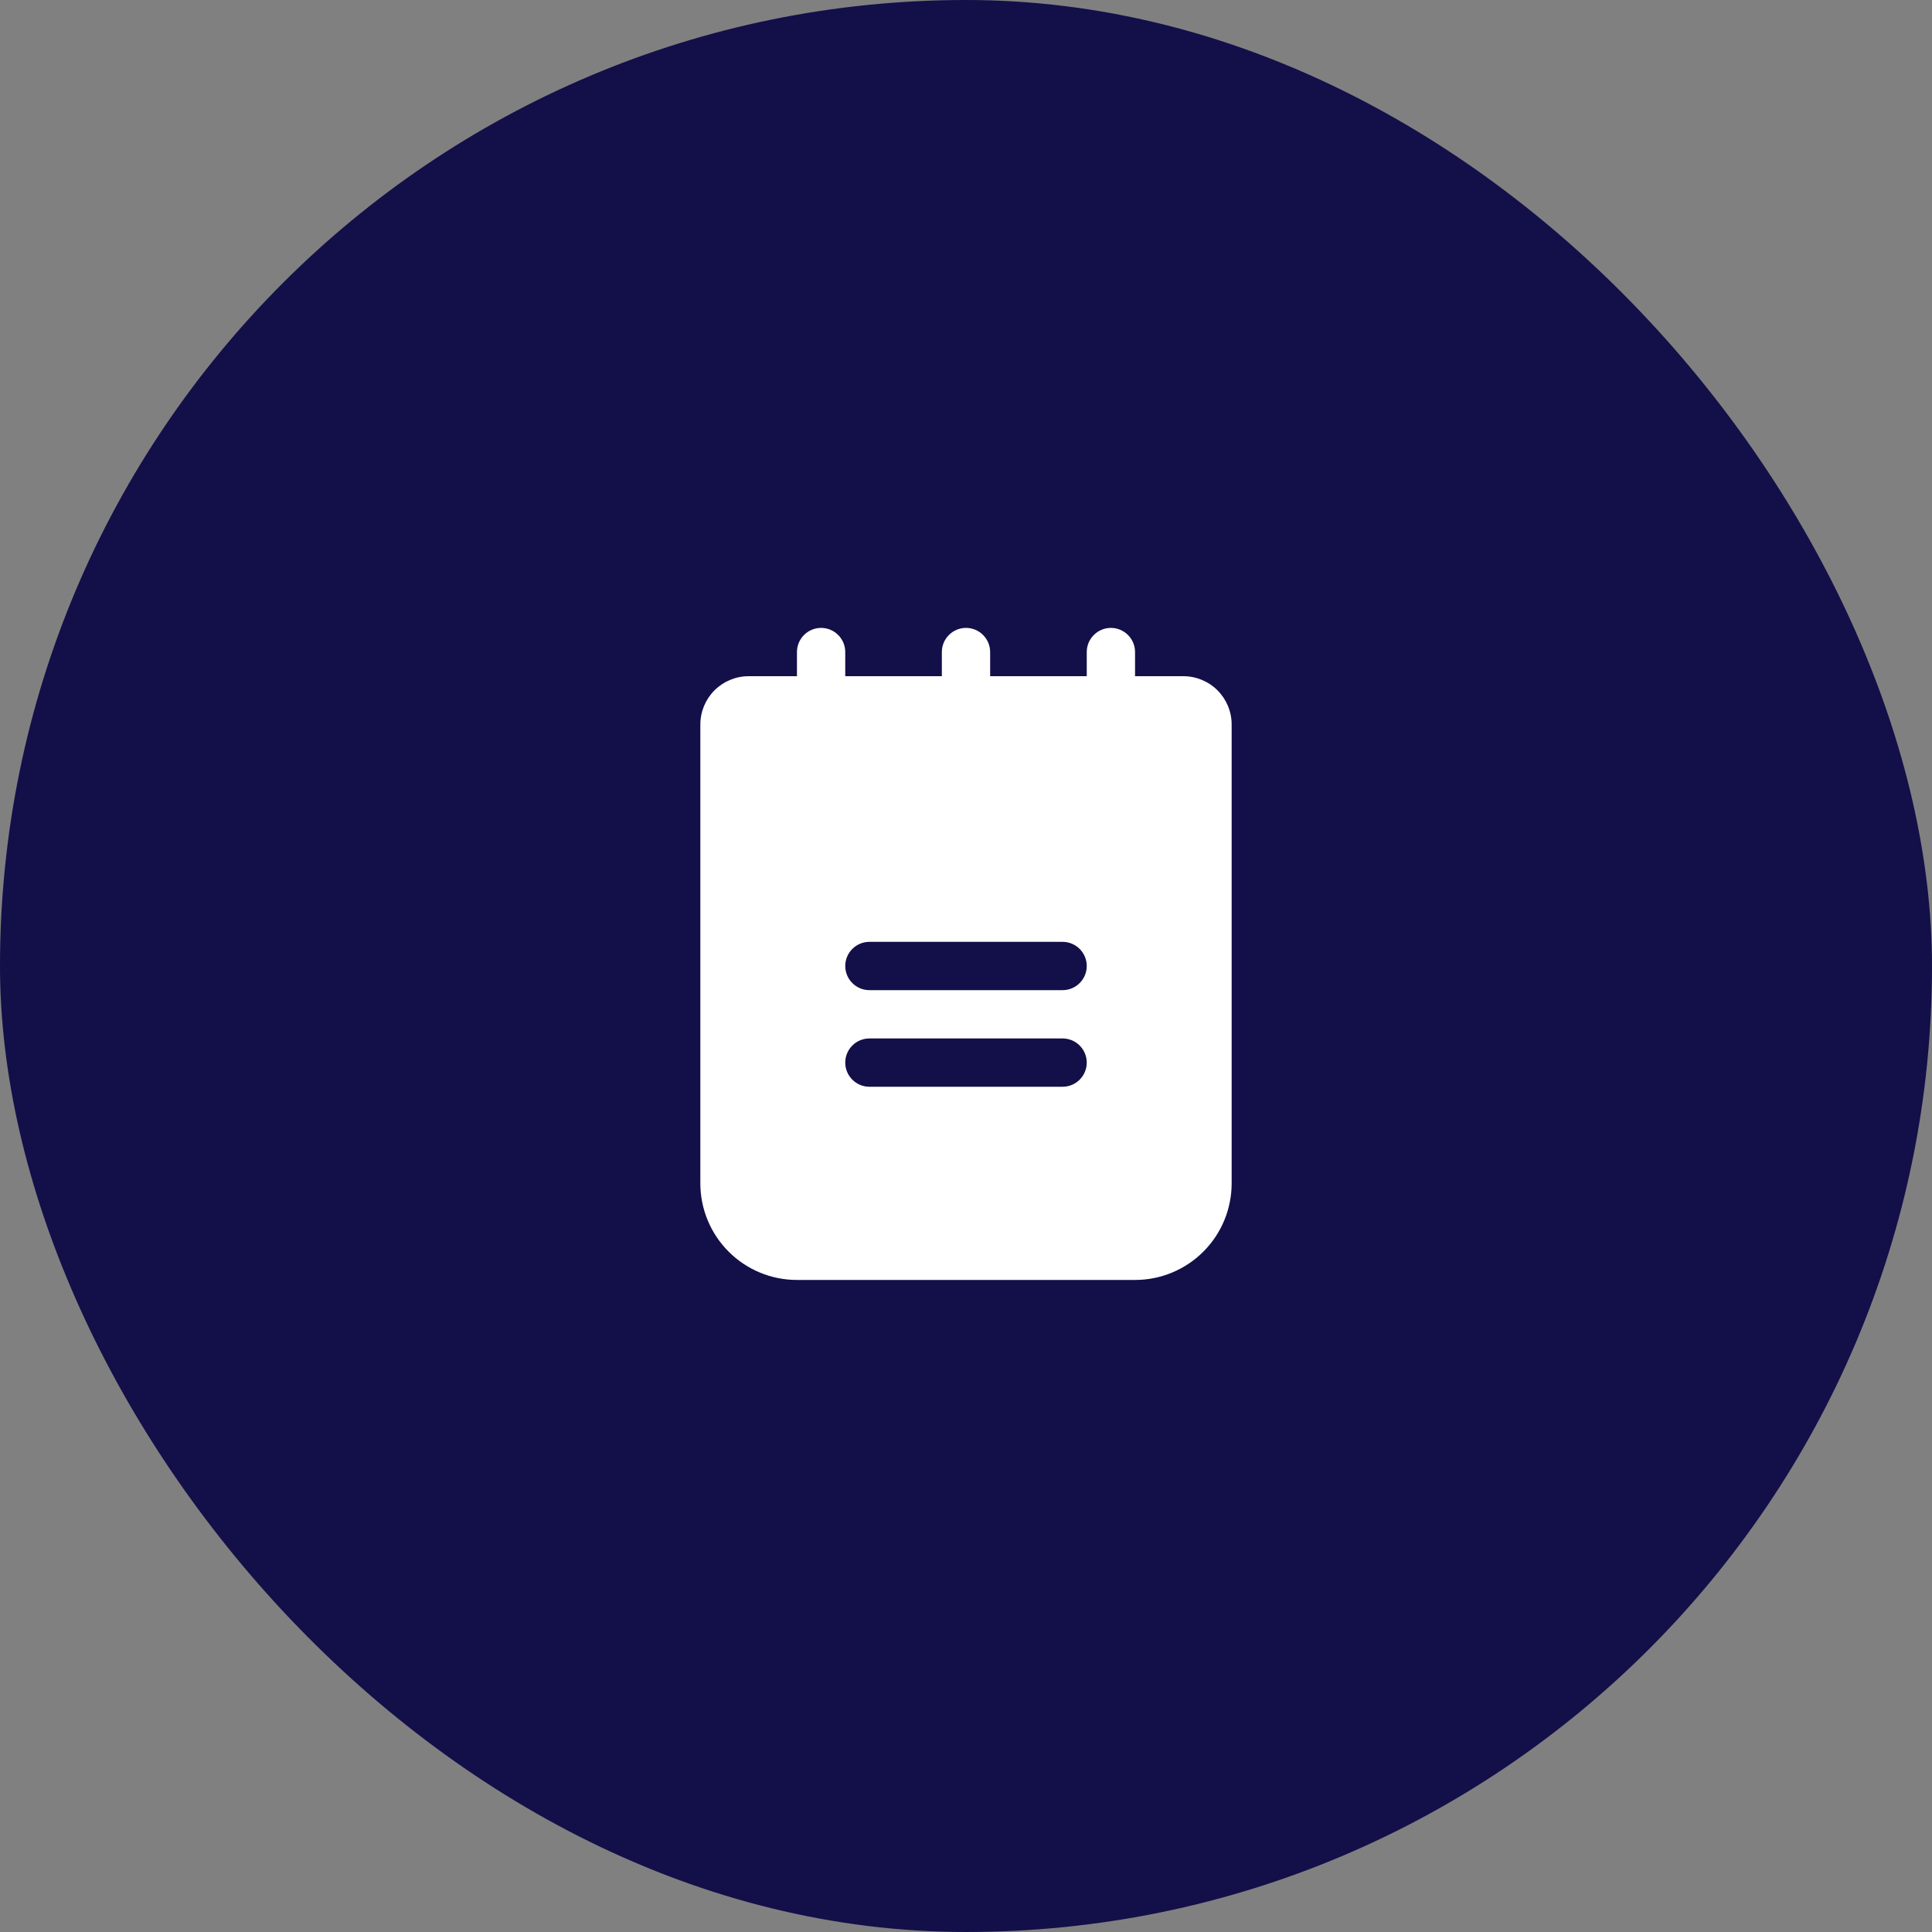
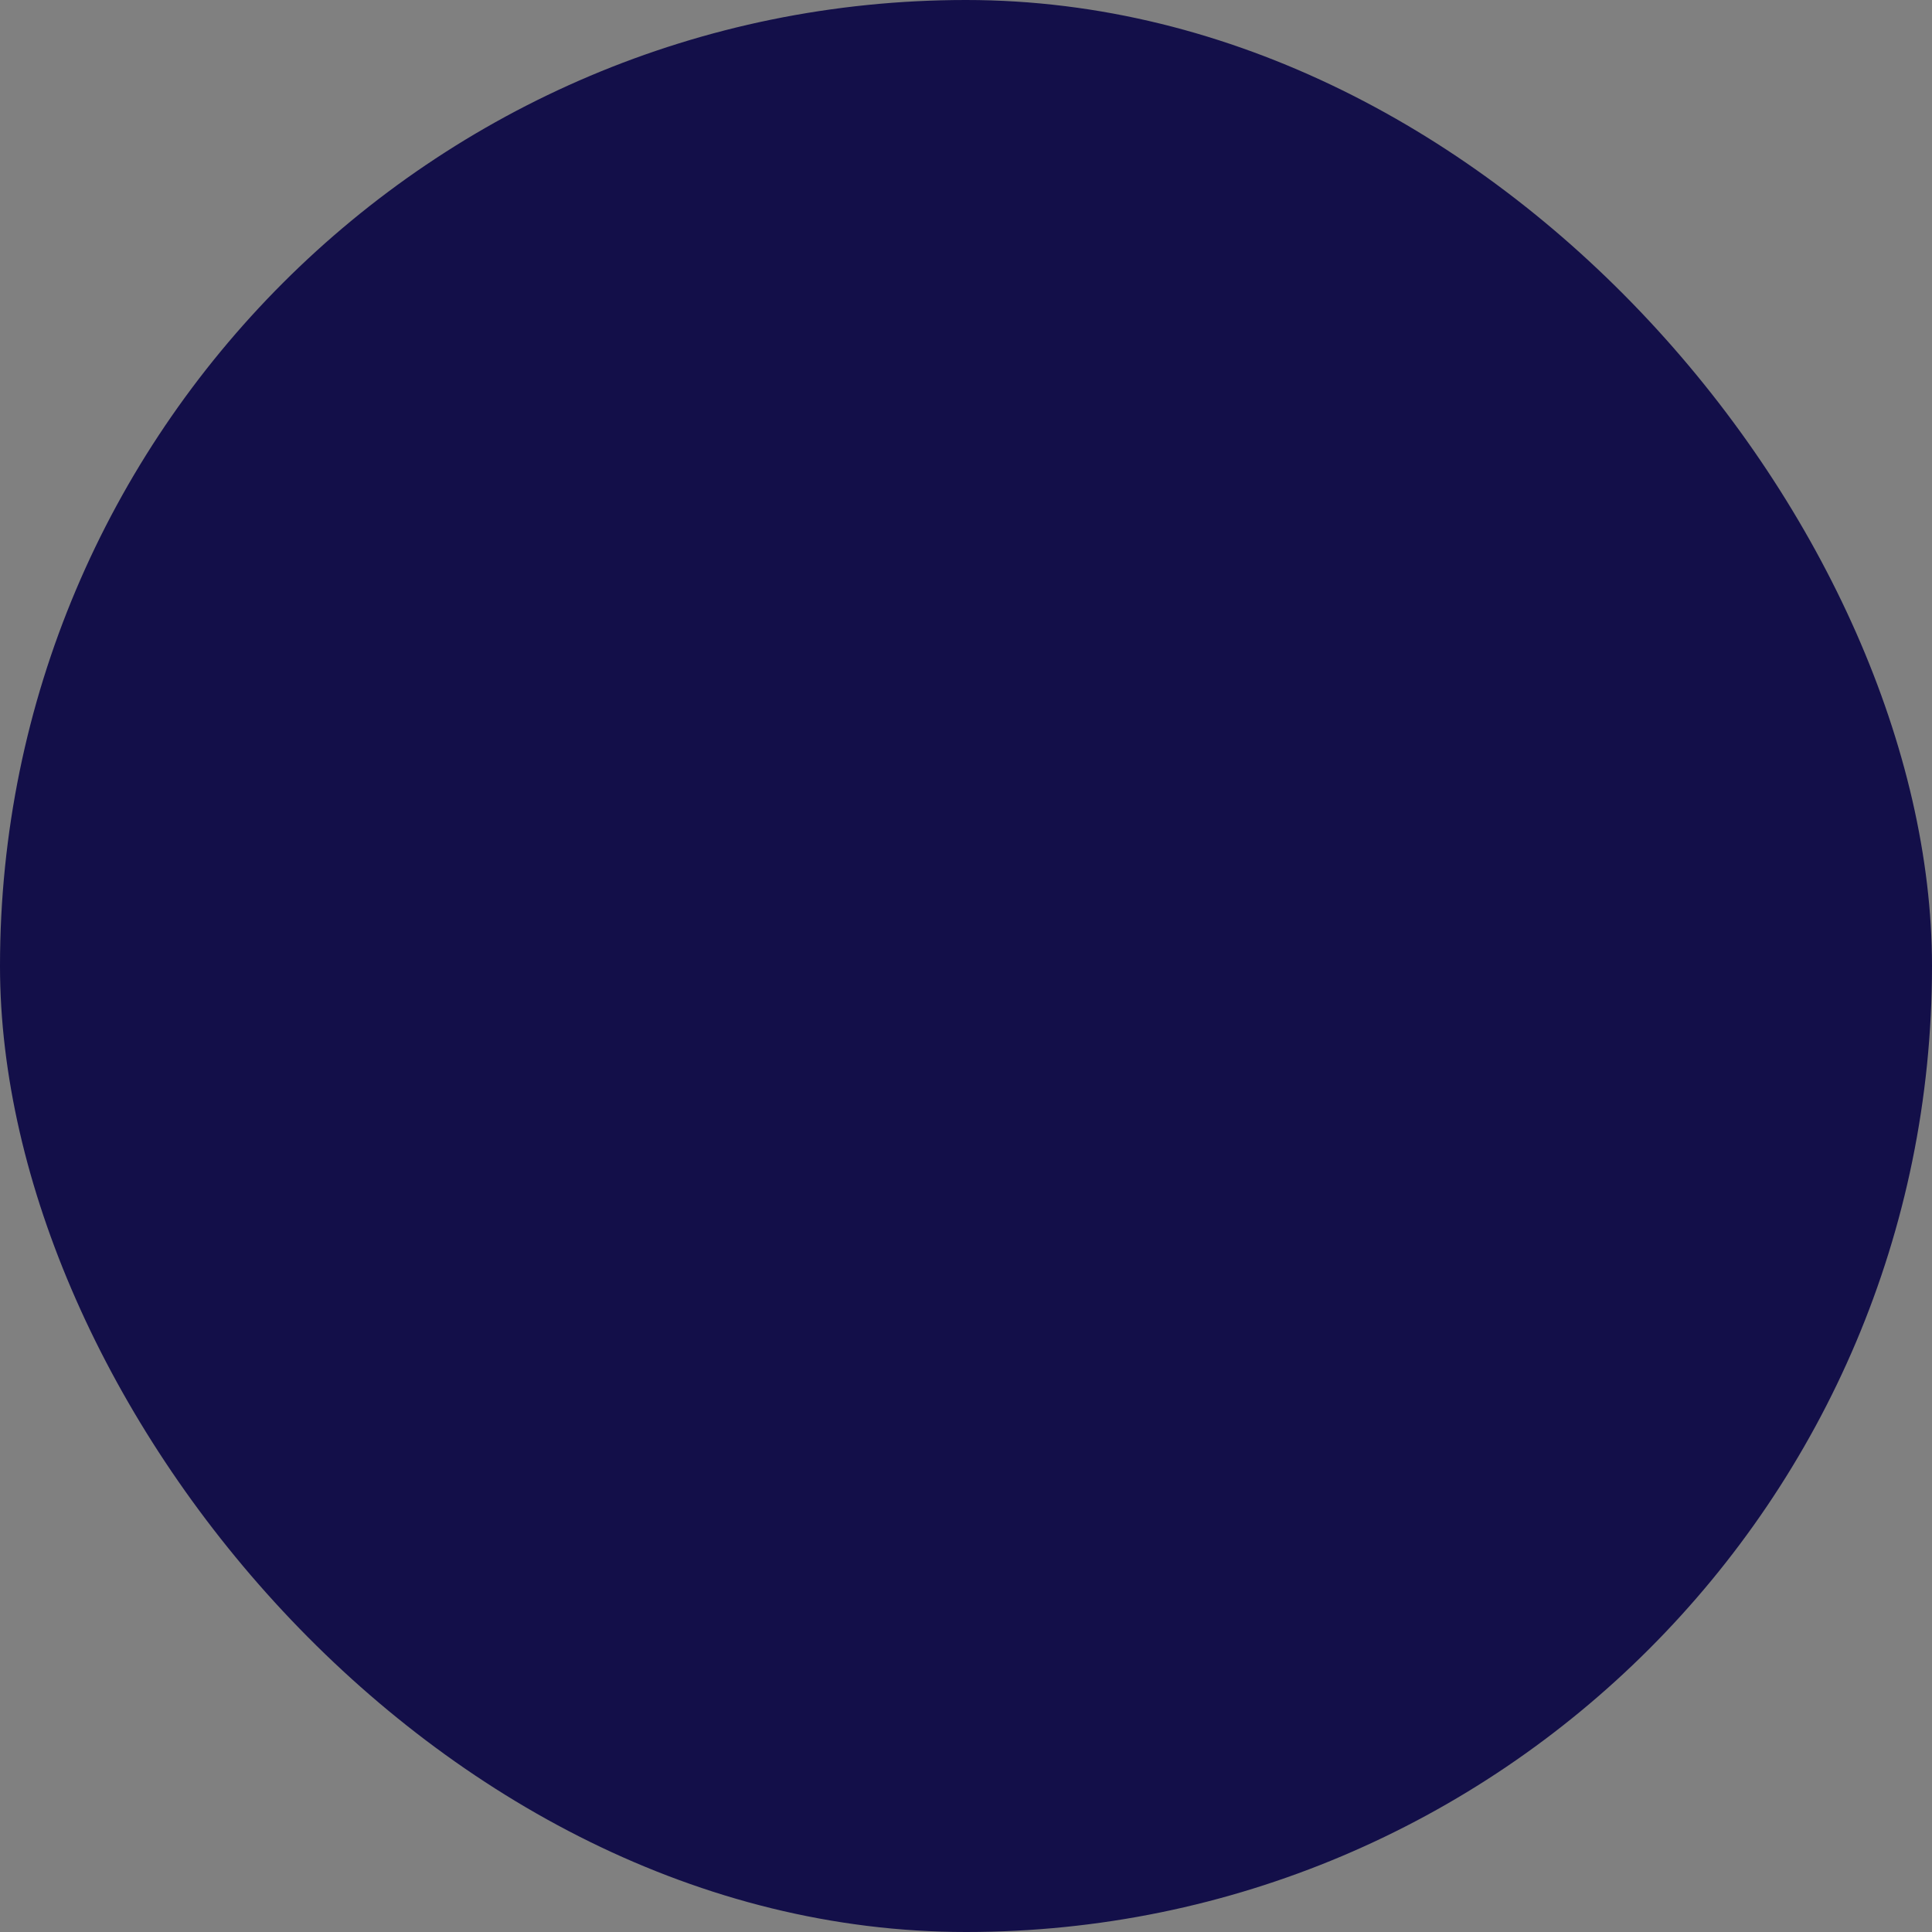
<svg xmlns="http://www.w3.org/2000/svg" width="60" height="60" viewBox="0 0 60 60" fill="none">
  <rect x="0" y="0" width="60" height="60" fill="#808080" stroke="none" />
  <rect width="60" height="60" rx="30" fill="#130F49" />
  <g clip-path="url(#clip0_1158_923)">
-     <path d="M36.75 21H35.25V20.25C35.25 20.051 35.171 19.86 35.03 19.72C34.89 19.579 34.699 19.5 34.5 19.5C34.301 19.5 34.11 19.579 33.97 19.72C33.829 19.86 33.75 20.051 33.75 20.25V21H30.75V20.25C30.75 20.051 30.671 19.86 30.53 19.72C30.39 19.579 30.199 19.5 30 19.5C29.801 19.5 29.61 19.579 29.47 19.72C29.329 19.86 29.25 20.051 29.25 20.25V21H26.25V20.25C26.25 20.051 26.171 19.86 26.03 19.72C25.89 19.579 25.699 19.5 25.5 19.5C25.301 19.5 25.11 19.579 24.97 19.72C24.829 19.86 24.75 20.051 24.75 20.25V21H23.25C22.852 21 22.471 21.158 22.189 21.439C21.908 21.721 21.75 22.102 21.75 22.5V36.75C21.75 37.546 22.066 38.309 22.629 38.871C23.191 39.434 23.954 39.75 24.75 39.75H35.25C36.046 39.75 36.809 39.434 37.371 38.871C37.934 38.309 38.25 37.546 38.25 36.75V22.5C38.25 22.102 38.092 21.721 37.811 21.439C37.529 21.158 37.148 21 36.75 21ZM33 33.75H27C26.801 33.75 26.61 33.671 26.47 33.53C26.329 33.39 26.25 33.199 26.25 33C26.25 32.801 26.329 32.61 26.47 32.47C26.61 32.329 26.801 32.25 27 32.25H33C33.199 32.25 33.39 32.329 33.53 32.47C33.671 32.61 33.75 32.801 33.75 33C33.75 33.199 33.671 33.39 33.53 33.53C33.39 33.671 33.199 33.75 33 33.75ZM33 30.75H27C26.801 30.75 26.61 30.671 26.47 30.53C26.329 30.39 26.25 30.199 26.25 30C26.25 29.801 26.329 29.61 26.47 29.47C26.61 29.329 26.801 29.25 27 29.25H33C33.199 29.25 33.39 29.329 33.53 29.47C33.671 29.61 33.75 29.801 33.75 30C33.75 30.199 33.671 30.39 33.53 30.53C33.39 30.671 33.199 30.75 33 30.75Z" fill="white" />
+     <path d="M36.75 21H35.25V20.25C35.25 20.051 35.171 19.86 35.03 19.72C34.89 19.579 34.699 19.5 34.5 19.5C34.301 19.5 34.11 19.579 33.97 19.72C33.829 19.86 33.75 20.051 33.75 20.25V21H30.75V20.25C30.75 20.051 30.671 19.86 30.53 19.72C30.39 19.579 30.199 19.5 30 19.5C29.801 19.5 29.61 19.579 29.47 19.72C29.329 19.86 29.25 20.051 29.25 20.25V21H26.25V20.25C26.25 20.051 26.171 19.86 26.03 19.72C25.89 19.579 25.699 19.5 25.5 19.5C25.301 19.5 25.11 19.579 24.97 19.72C24.829 19.86 24.75 20.051 24.75 20.25V21H23.25C22.852 21 22.471 21.158 22.189 21.439C21.908 21.721 21.75 22.102 21.75 22.5V36.75C21.75 37.546 22.066 38.309 22.629 38.871C23.191 39.434 23.954 39.75 24.75 39.75H35.25C36.046 39.75 36.809 39.434 37.371 38.871C37.934 38.309 38.25 37.546 38.25 36.75V22.5C38.25 22.102 38.092 21.721 37.811 21.439C37.529 21.158 37.148 21 36.75 21ZM33 33.75H27C26.801 33.75 26.61 33.671 26.47 33.53C26.329 33.39 26.25 33.199 26.25 33C26.25 32.801 26.329 32.61 26.47 32.47C26.61 32.329 26.801 32.25 27 32.25H33C33.199 32.25 33.39 32.329 33.53 32.47C33.671 32.61 33.75 32.801 33.75 33C33.75 33.199 33.671 33.39 33.53 33.53C33.39 33.671 33.199 33.75 33 33.75ZM33 30.75H27C26.801 30.75 26.61 30.671 26.47 30.53C26.329 30.39 26.25 30.199 26.25 30C26.61 29.329 26.801 29.25 27 29.25H33C33.199 29.25 33.39 29.329 33.53 29.47C33.671 29.61 33.75 29.801 33.75 30C33.75 30.199 33.671 30.39 33.53 30.53C33.39 30.671 33.199 30.75 33 30.75Z" fill="white" />
  </g>
  <defs>
    <clipPath id="clip0_1158_923">
-       <rect width="24" height="24" fill="white" transform="translate(18 18)" />
-     </clipPath>
+       </clipPath>
  </defs>
</svg>